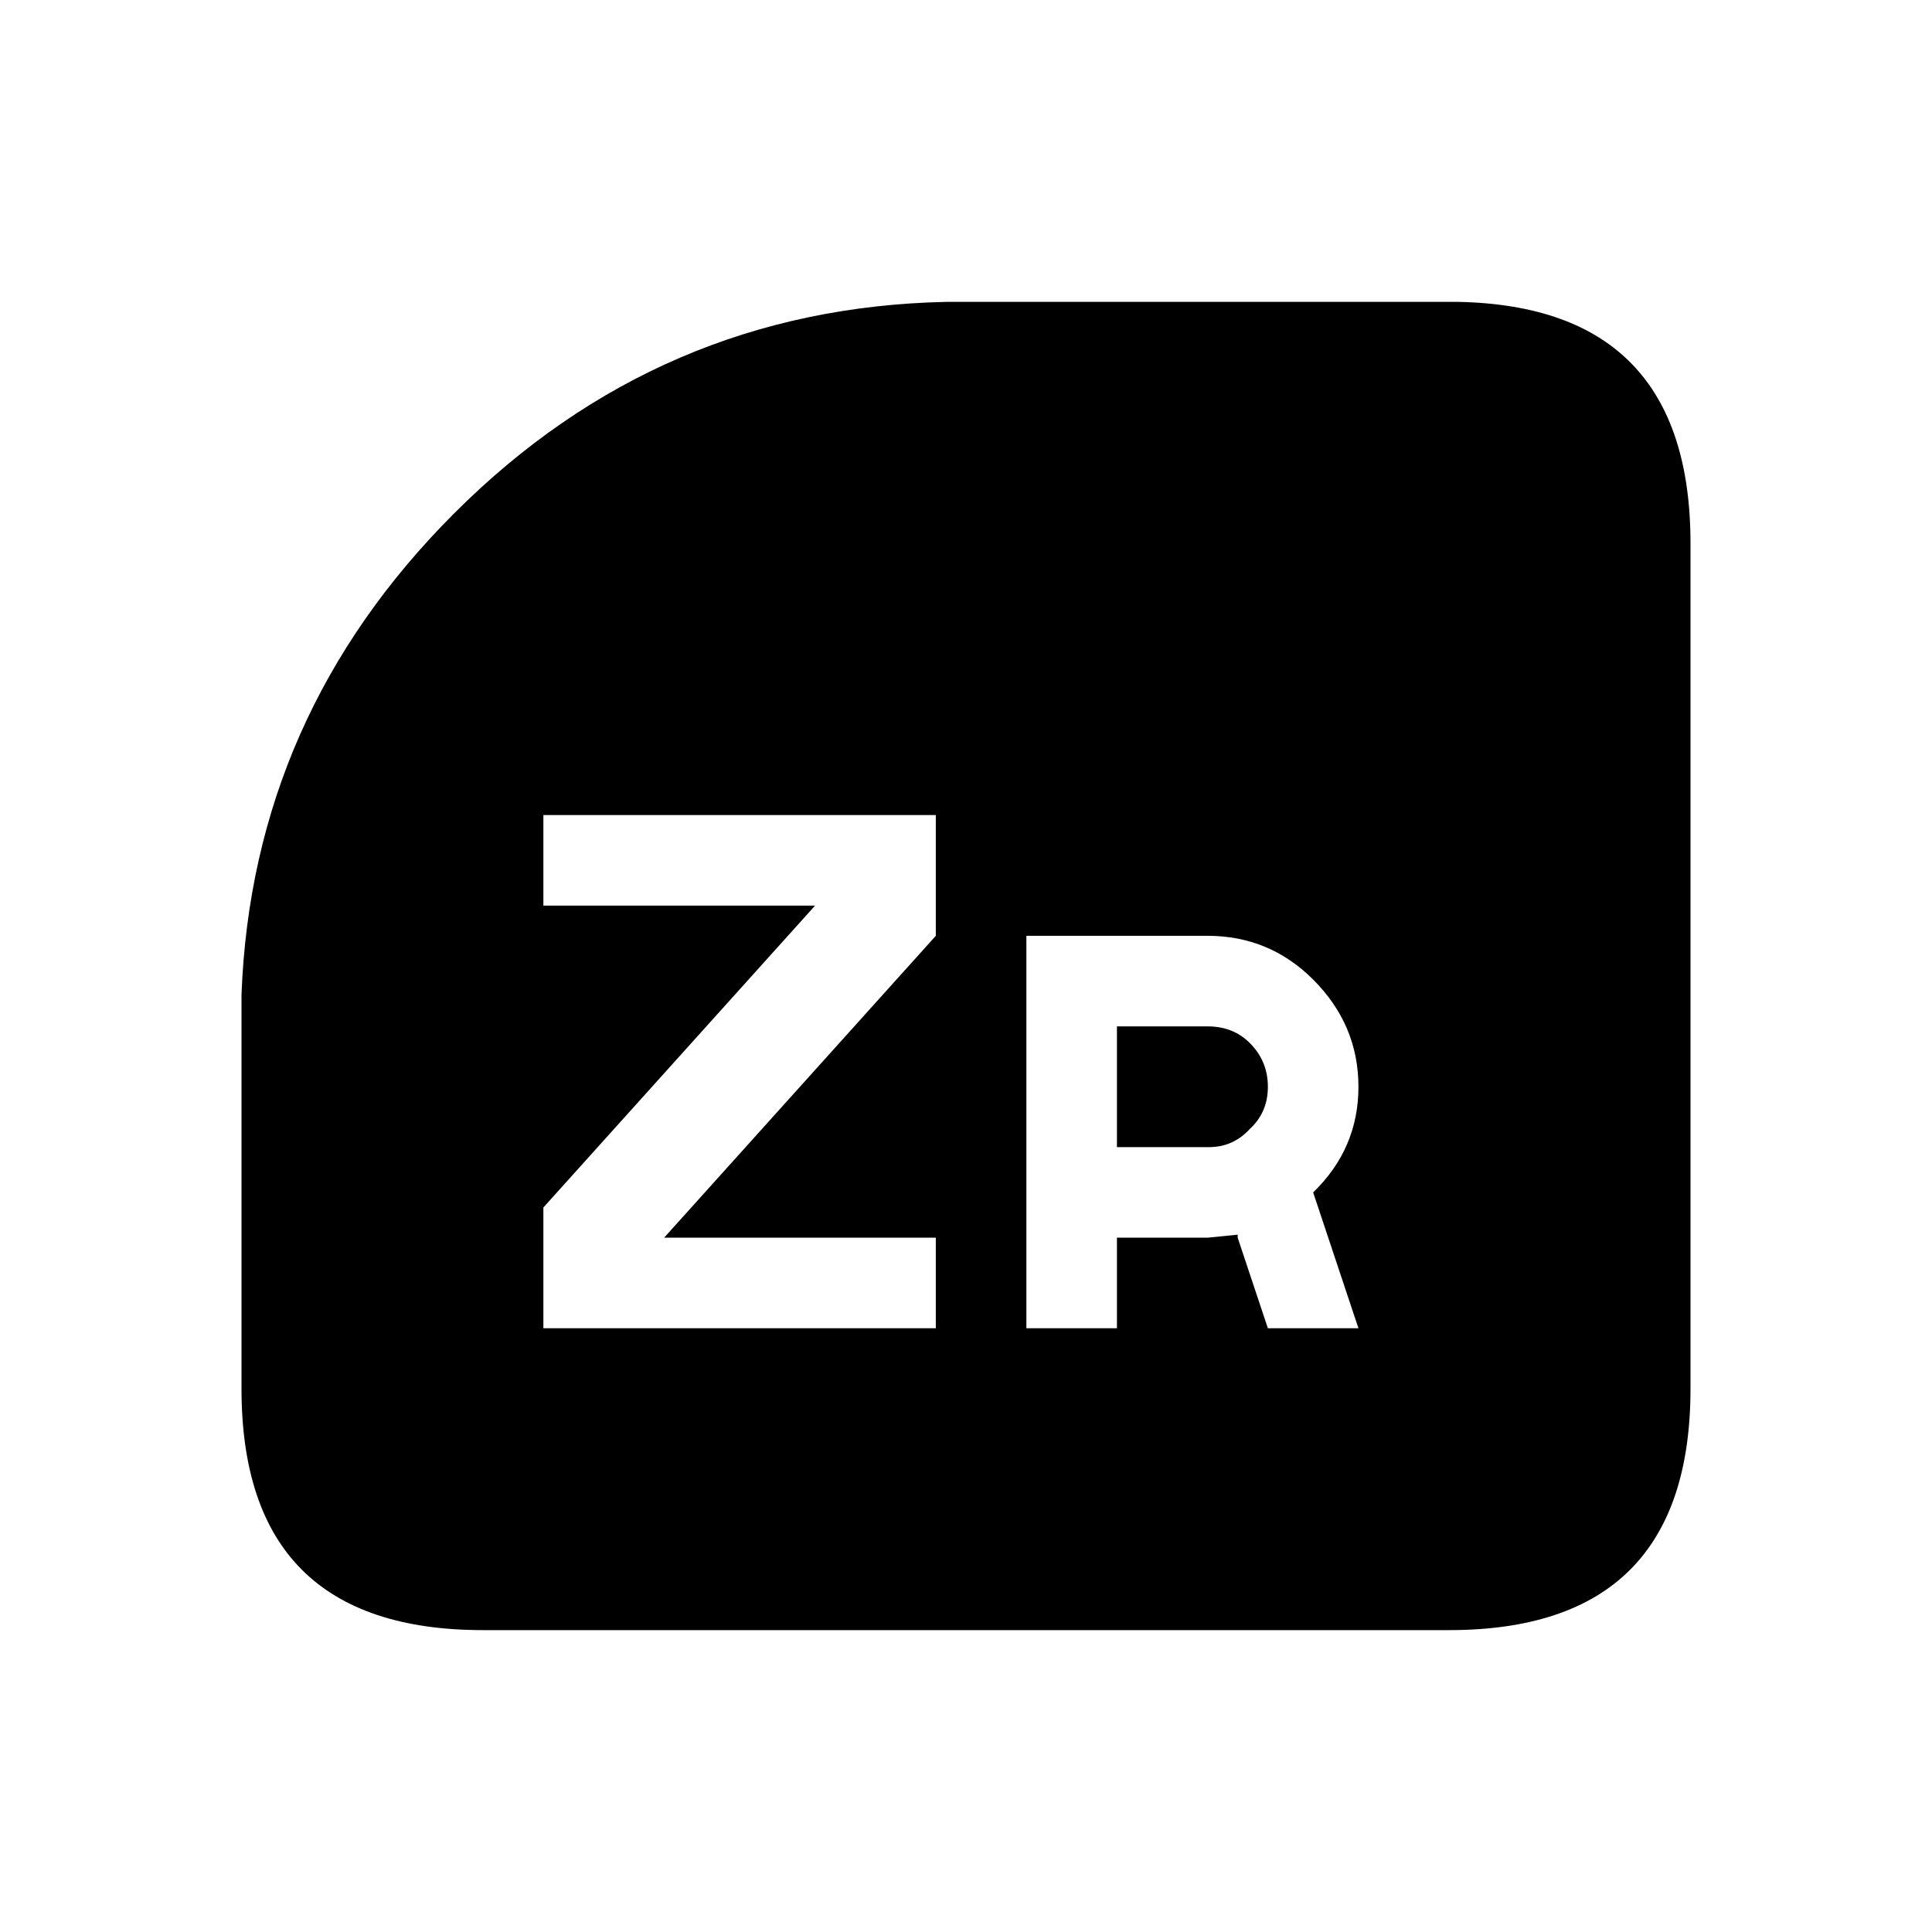
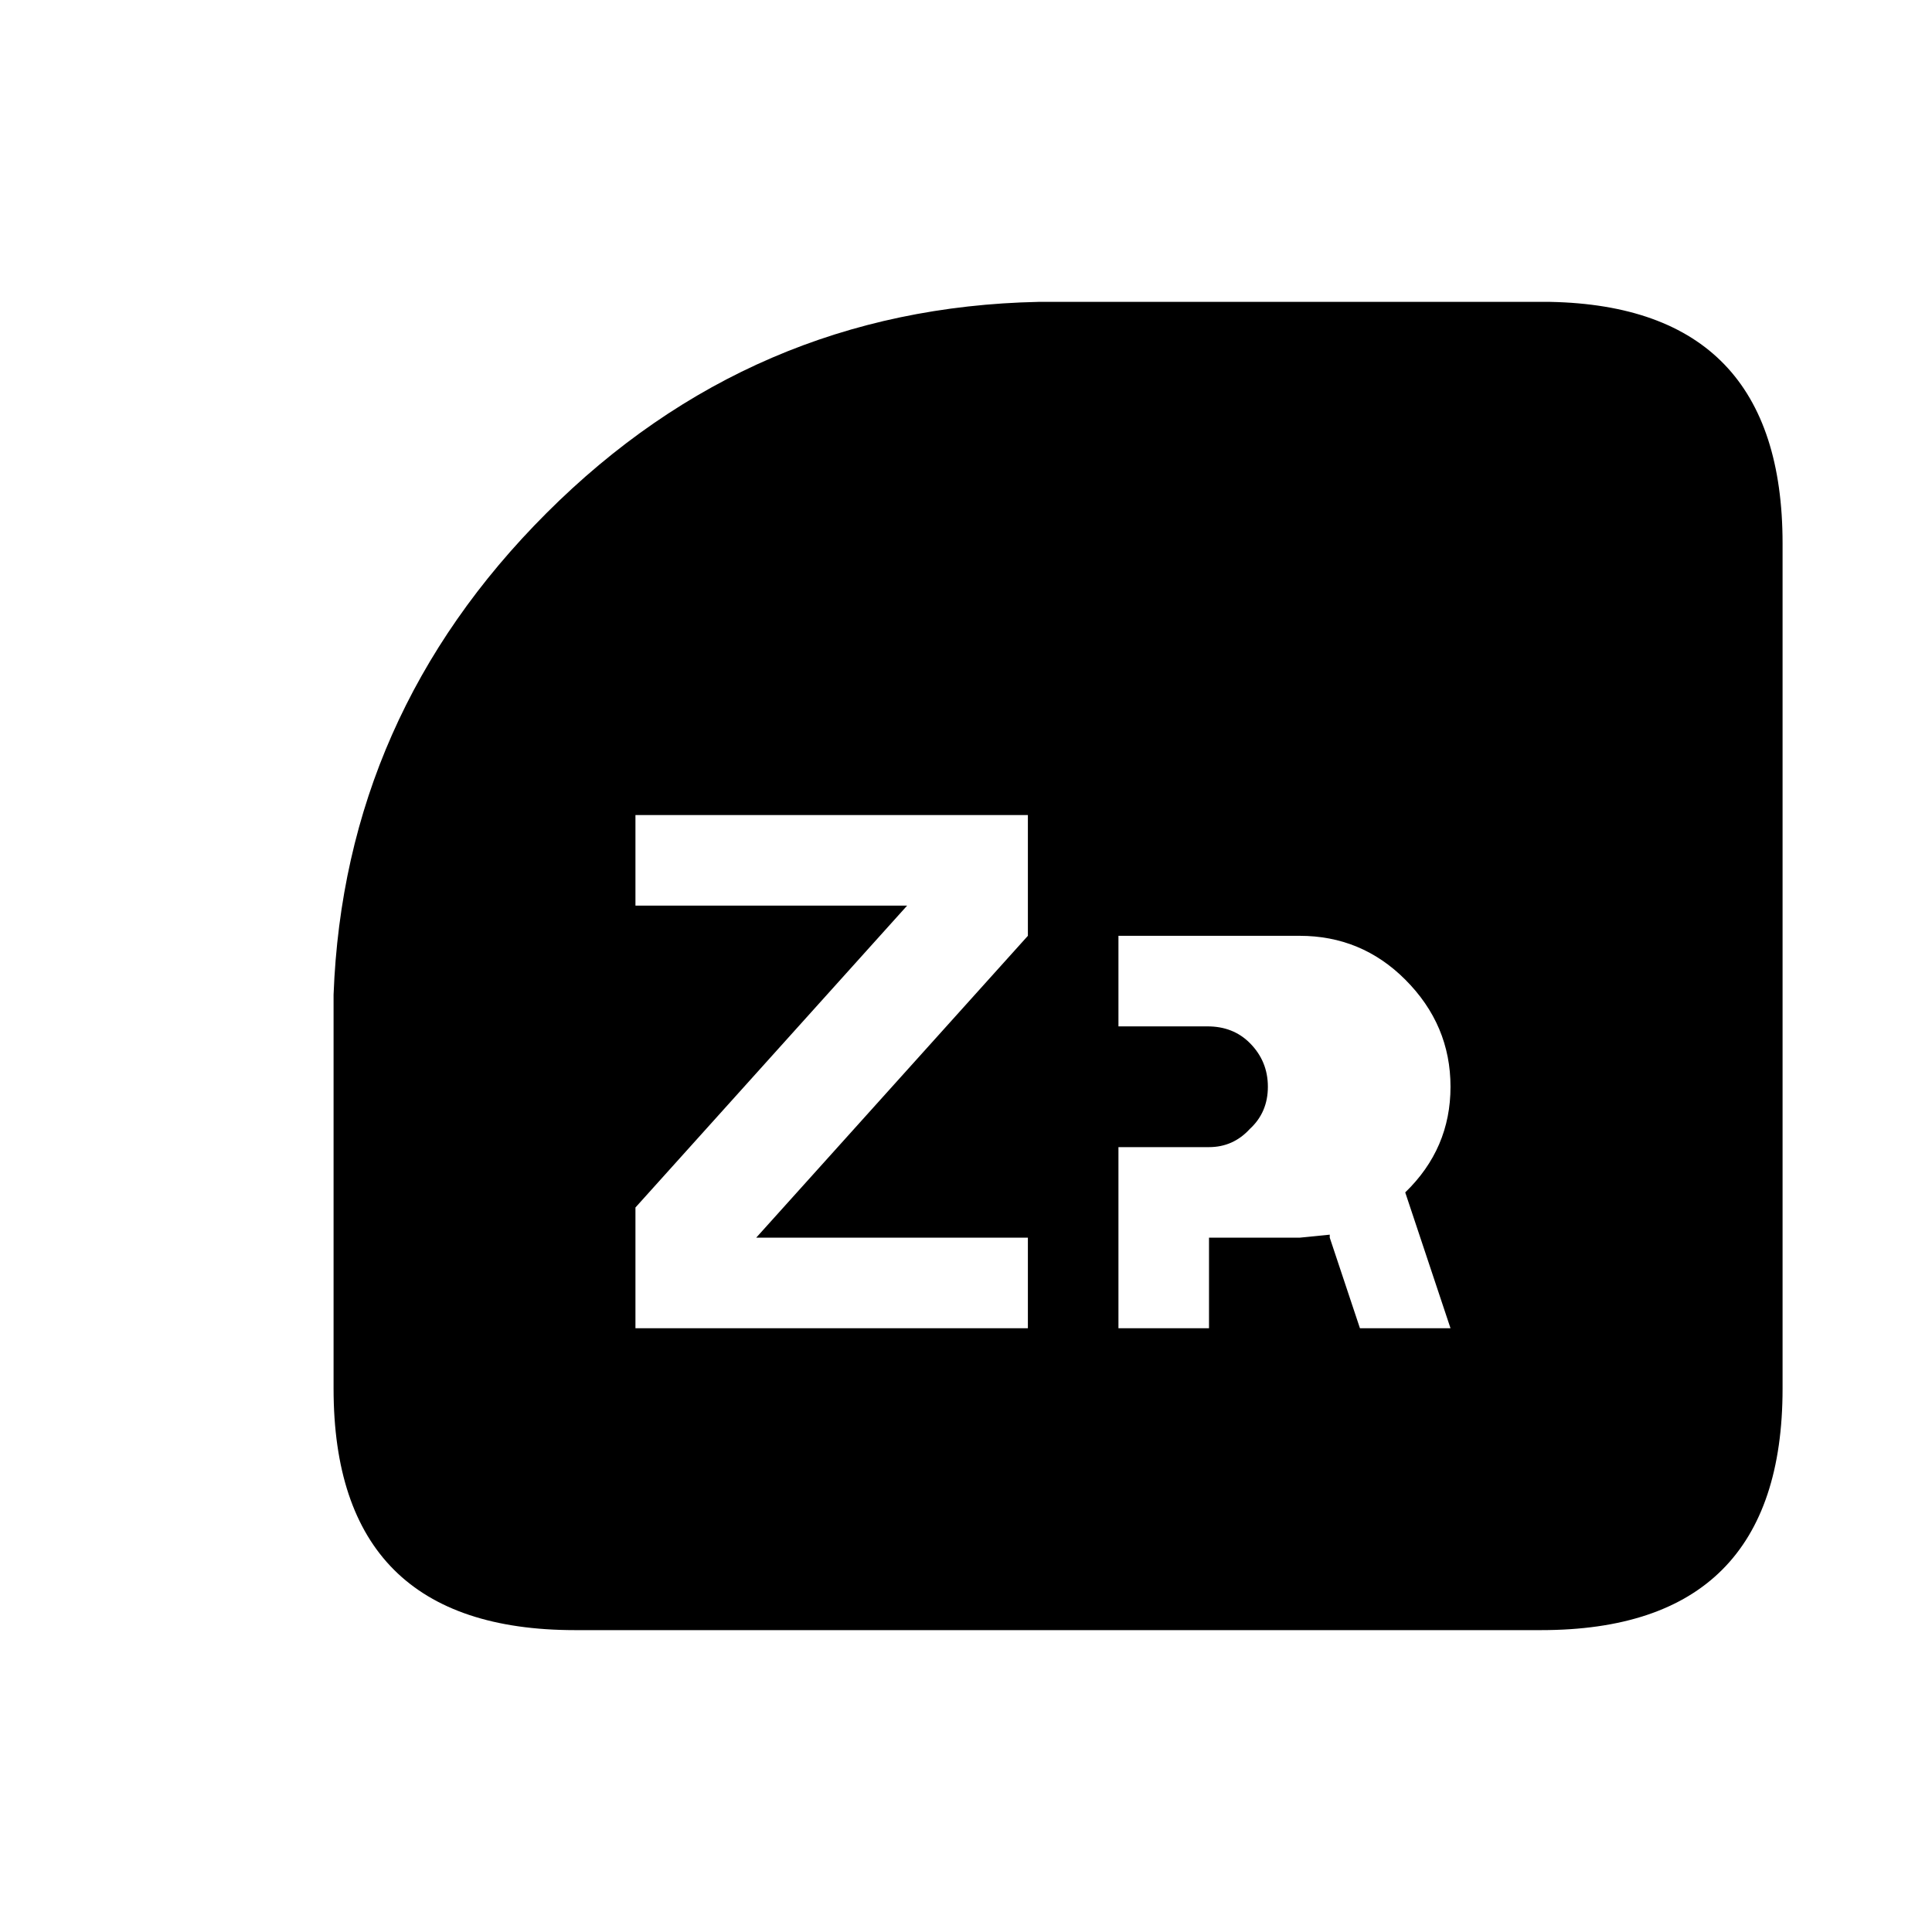
<svg xmlns="http://www.w3.org/2000/svg" width="100%" height="100%" viewBox="0 0 64 64" version="1.1" xml:space="preserve" style="fill-rule:evenodd;clip-rule:evenodd;stroke-linejoin:round;stroke-miterlimit:2;">
  <g>
-     <path d="M37,38l0,-4l3,0c0.567,0 1.033,0.183 1.4,0.55c0.4,0.4 0.6,0.883 0.6,1.45c0,0.567 -0.2,1.033 -0.6,1.4c-0.367,0.4 -0.817,0.6 -1.35,0.6l-3.05,0m3,3l1,-0.1l0,0.1l1,3l3,0l-1.5,-4.5c1,-0.967 1.5,-2.133 1.5,-3.5c0,-1.367 -0.5,-2.55 -1.5,-3.55c-0.967,-0.967 -2.133,-1.45 -3.5,-1.45l-6,0l0,13l3,0l0,-3l3,0m8.3,-31c5.133,0.1 7.7,2.767 7.7,8l0,28c0,5.333 -2.667,8 -8,8l-32,0c-5.333,0 -8,-2.667 -8,-8l0,-13.05c0.233,-6.167 2.583,-11.483 7.05,-15.95c4.533,-4.533 9.967,-6.867 16.3,-7l16.95,0m-30.3,20l9,0l-9,10l0,4l13,0l0,-3l-9,0l9,-10l0,-4l-13,0l0,3" style="fill-rule:nonzero;" />
+     <path d="M37,38l0,-4l3,0c0.567,0 1.033,0.183 1.4,0.55c0.4,0.4 0.6,0.883 0.6,1.45c0,0.567 -0.2,1.033 -0.6,1.4c-0.367,0.4 -0.817,0.6 -1.35,0.6m3,3l1,-0.1l0,0.1l1,3l3,0l-1.5,-4.5c1,-0.967 1.5,-2.133 1.5,-3.5c0,-1.367 -0.5,-2.55 -1.5,-3.55c-0.967,-0.967 -2.133,-1.45 -3.5,-1.45l-6,0l0,13l3,0l0,-3l3,0m8.3,-31c5.133,0.1 7.7,2.767 7.7,8l0,28c0,5.333 -2.667,8 -8,8l-32,0c-5.333,0 -8,-2.667 -8,-8l0,-13.05c0.233,-6.167 2.583,-11.483 7.05,-15.95c4.533,-4.533 9.967,-6.867 16.3,-7l16.95,0m-30.3,20l9,0l-9,10l0,4l13,0l0,-3l-9,0l9,-10l0,-4l-13,0l0,3" style="fill-rule:nonzero;" />
  </g>
</svg>